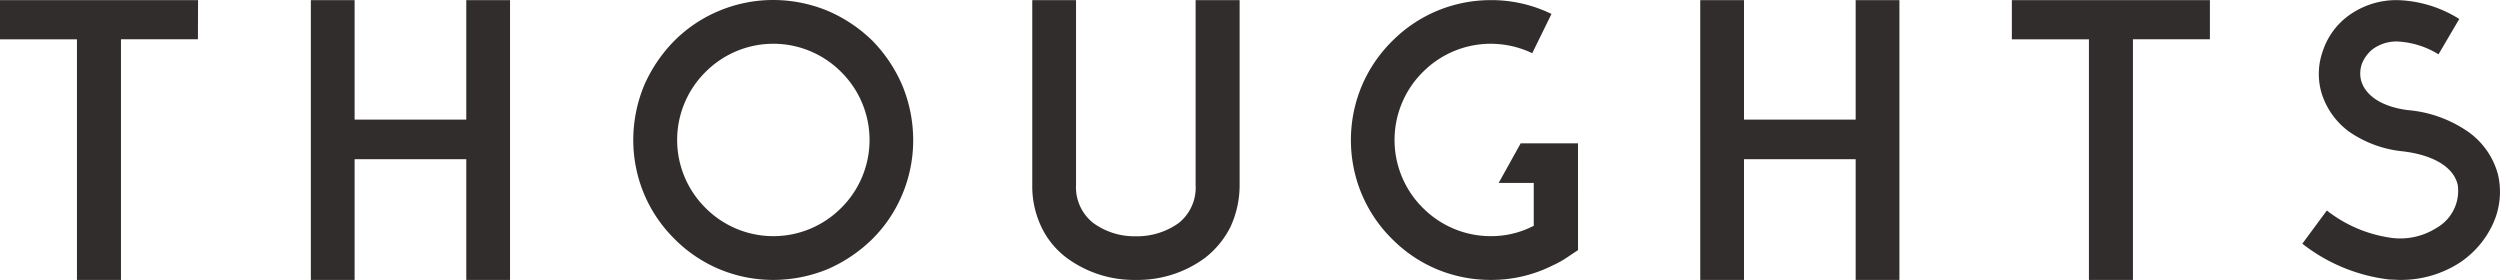
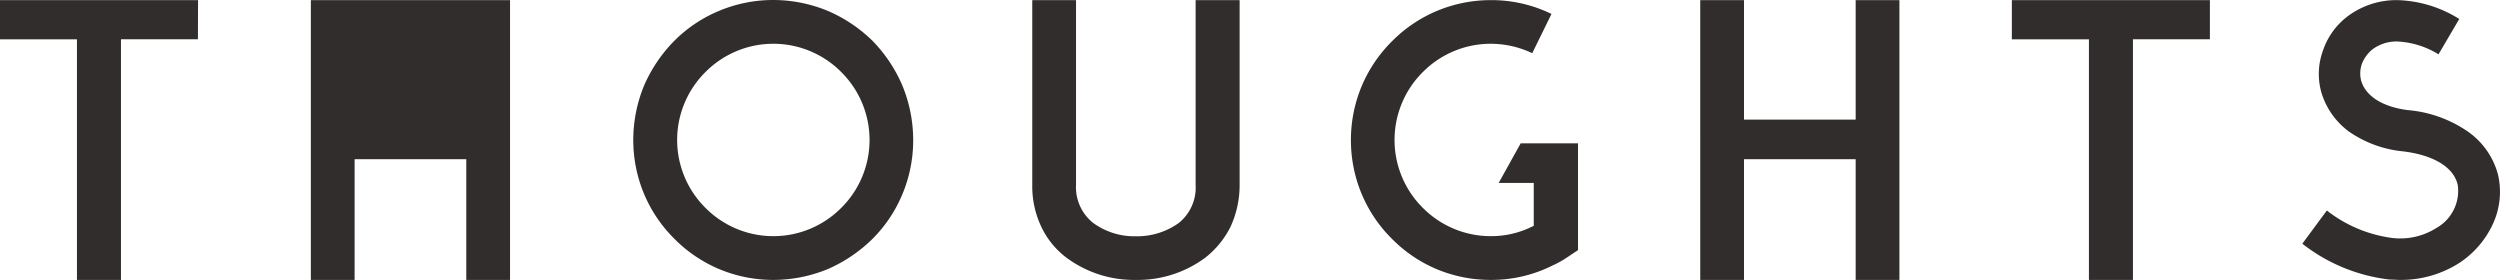
<svg xmlns="http://www.w3.org/2000/svg" width="79.524" height="8.904" viewBox="0 0 79.524 8.904">
-   <path id="パス_16" data-name="パス 16" d="M-73.548-8.9h-6.3v1.248H-77.4V0H-76V-7.656h2.448Zm8.532,0v3.8h-3.552V-8.9H-69.96V0h1.392V-3.84h3.552V0h1.392V-8.9ZM-55.248,0a4.549,4.549,0,0,0,1.74-.348,4.694,4.694,0,0,0,1.416-.96,4.382,4.382,0,0,0,.948-1.416A4.444,4.444,0,0,0-50.8-4.452a4.549,4.549,0,0,0-.348-1.74,4.656,4.656,0,0,0-.948-1.416,4.656,4.656,0,0,0-1.416-.948,4.549,4.549,0,0,0-1.74-.348,4.444,4.444,0,0,0-1.728.348,4.382,4.382,0,0,0-1.416.948,4.694,4.694,0,0,0-.96,1.416,4.549,4.549,0,0,0-.348,1.74,4.444,4.444,0,0,0,.348,1.728,4.415,4.415,0,0,0,.96,1.416,4.415,4.415,0,0,0,1.416.96A4.445,4.445,0,0,0-55.248,0Zm0-7.512a3.042,3.042,0,0,1,2.16.9,3.042,3.042,0,0,1,.9,2.16,3.042,3.042,0,0,1-.9,2.16,3.042,3.042,0,0,1-2.16.9,3.042,3.042,0,0,1-2.16-.9,3.042,3.042,0,0,1-.9-2.16,3.042,3.042,0,0,1,.9-2.16A3.042,3.042,0,0,1-55.248-7.512ZM-43.716,0a3.6,3.6,0,0,0,2.208-.708,2.905,2.905,0,0,0,.792-.96,3.164,3.164,0,0,0,.3-1.356V-8.9h-1.4v5.88a1.439,1.439,0,0,1-.54,1.212,2.278,2.278,0,0,1-1.356.42,2.225,2.225,0,0,1-1.356-.42,1.447,1.447,0,0,1-.552-1.212V-8.9h-1.392v5.88a3,3,0,0,0,.3,1.356,2.64,2.64,0,0,0,.792.96A3.6,3.6,0,0,0-43.716,0Zm14.064-4.344h-1.824l-.7,1.26h1.116v1.368h-.012a2.934,2.934,0,0,1-1.356.324,3.042,3.042,0,0,1-2.16-.9,3.042,3.042,0,0,1-.9-2.16,3.042,3.042,0,0,1,.9-2.16,3.042,3.042,0,0,1,2.16-.9,3.083,3.083,0,0,1,1.32.3l.612-1.248A4.341,4.341,0,0,0-32.424-8.9a4.444,4.444,0,0,0-1.728.348,4.415,4.415,0,0,0-1.416.96,4.415,4.415,0,0,0-.96,1.416,4.444,4.444,0,0,0-.348,1.728,4.444,4.444,0,0,0,.348,1.728,4.415,4.415,0,0,0,.96,1.416,4.415,4.415,0,0,0,1.416.96A4.445,4.445,0,0,0-32.424,0a4.333,4.333,0,0,0,1.98-.468,2.949,2.949,0,0,0,.468-.264l.324-.216ZM-20.82-8.9v3.8h-3.552V-8.9h-1.392V0h1.392V-3.84h3.552V0h1.392V-8.9Zm11.268,0h-6.3v1.248H-13.4V0H-12V-7.656h2.448ZM-3.5,0a3.44,3.44,0,0,0,1.9-.552A2.966,2.966,0,0,0-.552-1.776a2.428,2.428,0,0,0,.168-1.56A2.427,2.427,0,0,0-1.32-4.7a3.939,3.939,0,0,0-1.92-.7c-.816-.1-1.356-.444-1.5-.936a.927.927,0,0,1,.024-.54,1.118,1.118,0,0,1,.348-.468,1.283,1.283,0,0,1,.78-.24,2.74,2.74,0,0,1,1.308.408L-1.62-8.3a3.889,3.889,0,0,0-1.968-.6,2.583,2.583,0,0,0-1.584.516,2.27,2.27,0,0,0-.78,1.08,2.162,2.162,0,0,0-.06,1.32,2.4,2.4,0,0,0,.876,1.26,3.634,3.634,0,0,0,1.74.636c.96.12,1.6.5,1.728,1.068A1.353,1.353,0,0,1-2.34-1.656a2.154,2.154,0,0,1-1.392.324,4.273,4.273,0,0,1-2.1-.876l-.78,1.056A5.526,5.526,0,0,0-3.84-.012C-3.732-.012-3.612,0-3.5,0Z" transform="translate(79.848 8.904)" fill="#312d2c" />
+   <path id="パス_16" data-name="パス 16" d="M-73.548-8.9h-6.3v1.248H-77.4V0H-76V-7.656h2.448Zm8.532,0v3.8V-8.9H-69.96V0h1.392V-3.84h3.552V0h1.392V-8.9ZM-55.248,0a4.549,4.549,0,0,0,1.74-.348,4.694,4.694,0,0,0,1.416-.96,4.382,4.382,0,0,0,.948-1.416A4.444,4.444,0,0,0-50.8-4.452a4.549,4.549,0,0,0-.348-1.74,4.656,4.656,0,0,0-.948-1.416,4.656,4.656,0,0,0-1.416-.948,4.549,4.549,0,0,0-1.74-.348,4.444,4.444,0,0,0-1.728.348,4.382,4.382,0,0,0-1.416.948,4.694,4.694,0,0,0-.96,1.416,4.549,4.549,0,0,0-.348,1.74,4.444,4.444,0,0,0,.348,1.728,4.415,4.415,0,0,0,.96,1.416,4.415,4.415,0,0,0,1.416.96A4.445,4.445,0,0,0-55.248,0Zm0-7.512a3.042,3.042,0,0,1,2.16.9,3.042,3.042,0,0,1,.9,2.16,3.042,3.042,0,0,1-.9,2.16,3.042,3.042,0,0,1-2.16.9,3.042,3.042,0,0,1-2.16-.9,3.042,3.042,0,0,1-.9-2.16,3.042,3.042,0,0,1,.9-2.16A3.042,3.042,0,0,1-55.248-7.512ZM-43.716,0a3.6,3.6,0,0,0,2.208-.708,2.905,2.905,0,0,0,.792-.96,3.164,3.164,0,0,0,.3-1.356V-8.9h-1.4v5.88a1.439,1.439,0,0,1-.54,1.212,2.278,2.278,0,0,1-1.356.42,2.225,2.225,0,0,1-1.356-.42,1.447,1.447,0,0,1-.552-1.212V-8.9h-1.392v5.88a3,3,0,0,0,.3,1.356,2.64,2.64,0,0,0,.792.96A3.6,3.6,0,0,0-43.716,0Zm14.064-4.344h-1.824l-.7,1.26h1.116v1.368h-.012a2.934,2.934,0,0,1-1.356.324,3.042,3.042,0,0,1-2.16-.9,3.042,3.042,0,0,1-.9-2.16,3.042,3.042,0,0,1,.9-2.16,3.042,3.042,0,0,1,2.16-.9,3.083,3.083,0,0,1,1.32.3l.612-1.248A4.341,4.341,0,0,0-32.424-8.9a4.444,4.444,0,0,0-1.728.348,4.415,4.415,0,0,0-1.416.96,4.415,4.415,0,0,0-.96,1.416,4.444,4.444,0,0,0-.348,1.728,4.444,4.444,0,0,0,.348,1.728,4.415,4.415,0,0,0,.96,1.416,4.415,4.415,0,0,0,1.416.96A4.445,4.445,0,0,0-32.424,0a4.333,4.333,0,0,0,1.98-.468,2.949,2.949,0,0,0,.468-.264l.324-.216ZM-20.82-8.9v3.8h-3.552V-8.9h-1.392V0h1.392V-3.84h3.552V0h1.392V-8.9Zm11.268,0h-6.3v1.248H-13.4V0H-12V-7.656h2.448ZM-3.5,0a3.44,3.44,0,0,0,1.9-.552A2.966,2.966,0,0,0-.552-1.776a2.428,2.428,0,0,0,.168-1.56A2.427,2.427,0,0,0-1.32-4.7a3.939,3.939,0,0,0-1.92-.7c-.816-.1-1.356-.444-1.5-.936a.927.927,0,0,1,.024-.54,1.118,1.118,0,0,1,.348-.468,1.283,1.283,0,0,1,.78-.24,2.74,2.74,0,0,1,1.308.408L-1.62-8.3a3.889,3.889,0,0,0-1.968-.6,2.583,2.583,0,0,0-1.584.516,2.27,2.27,0,0,0-.78,1.08,2.162,2.162,0,0,0-.06,1.32,2.4,2.4,0,0,0,.876,1.26,3.634,3.634,0,0,0,1.74.636c.96.12,1.6.5,1.728,1.068A1.353,1.353,0,0,1-2.34-1.656a2.154,2.154,0,0,1-1.392.324,4.273,4.273,0,0,1-2.1-.876l-.78,1.056A5.526,5.526,0,0,0-3.84-.012C-3.732-.012-3.612,0-3.5,0Z" transform="translate(79.848 8.904)" fill="#312d2c" />
</svg>